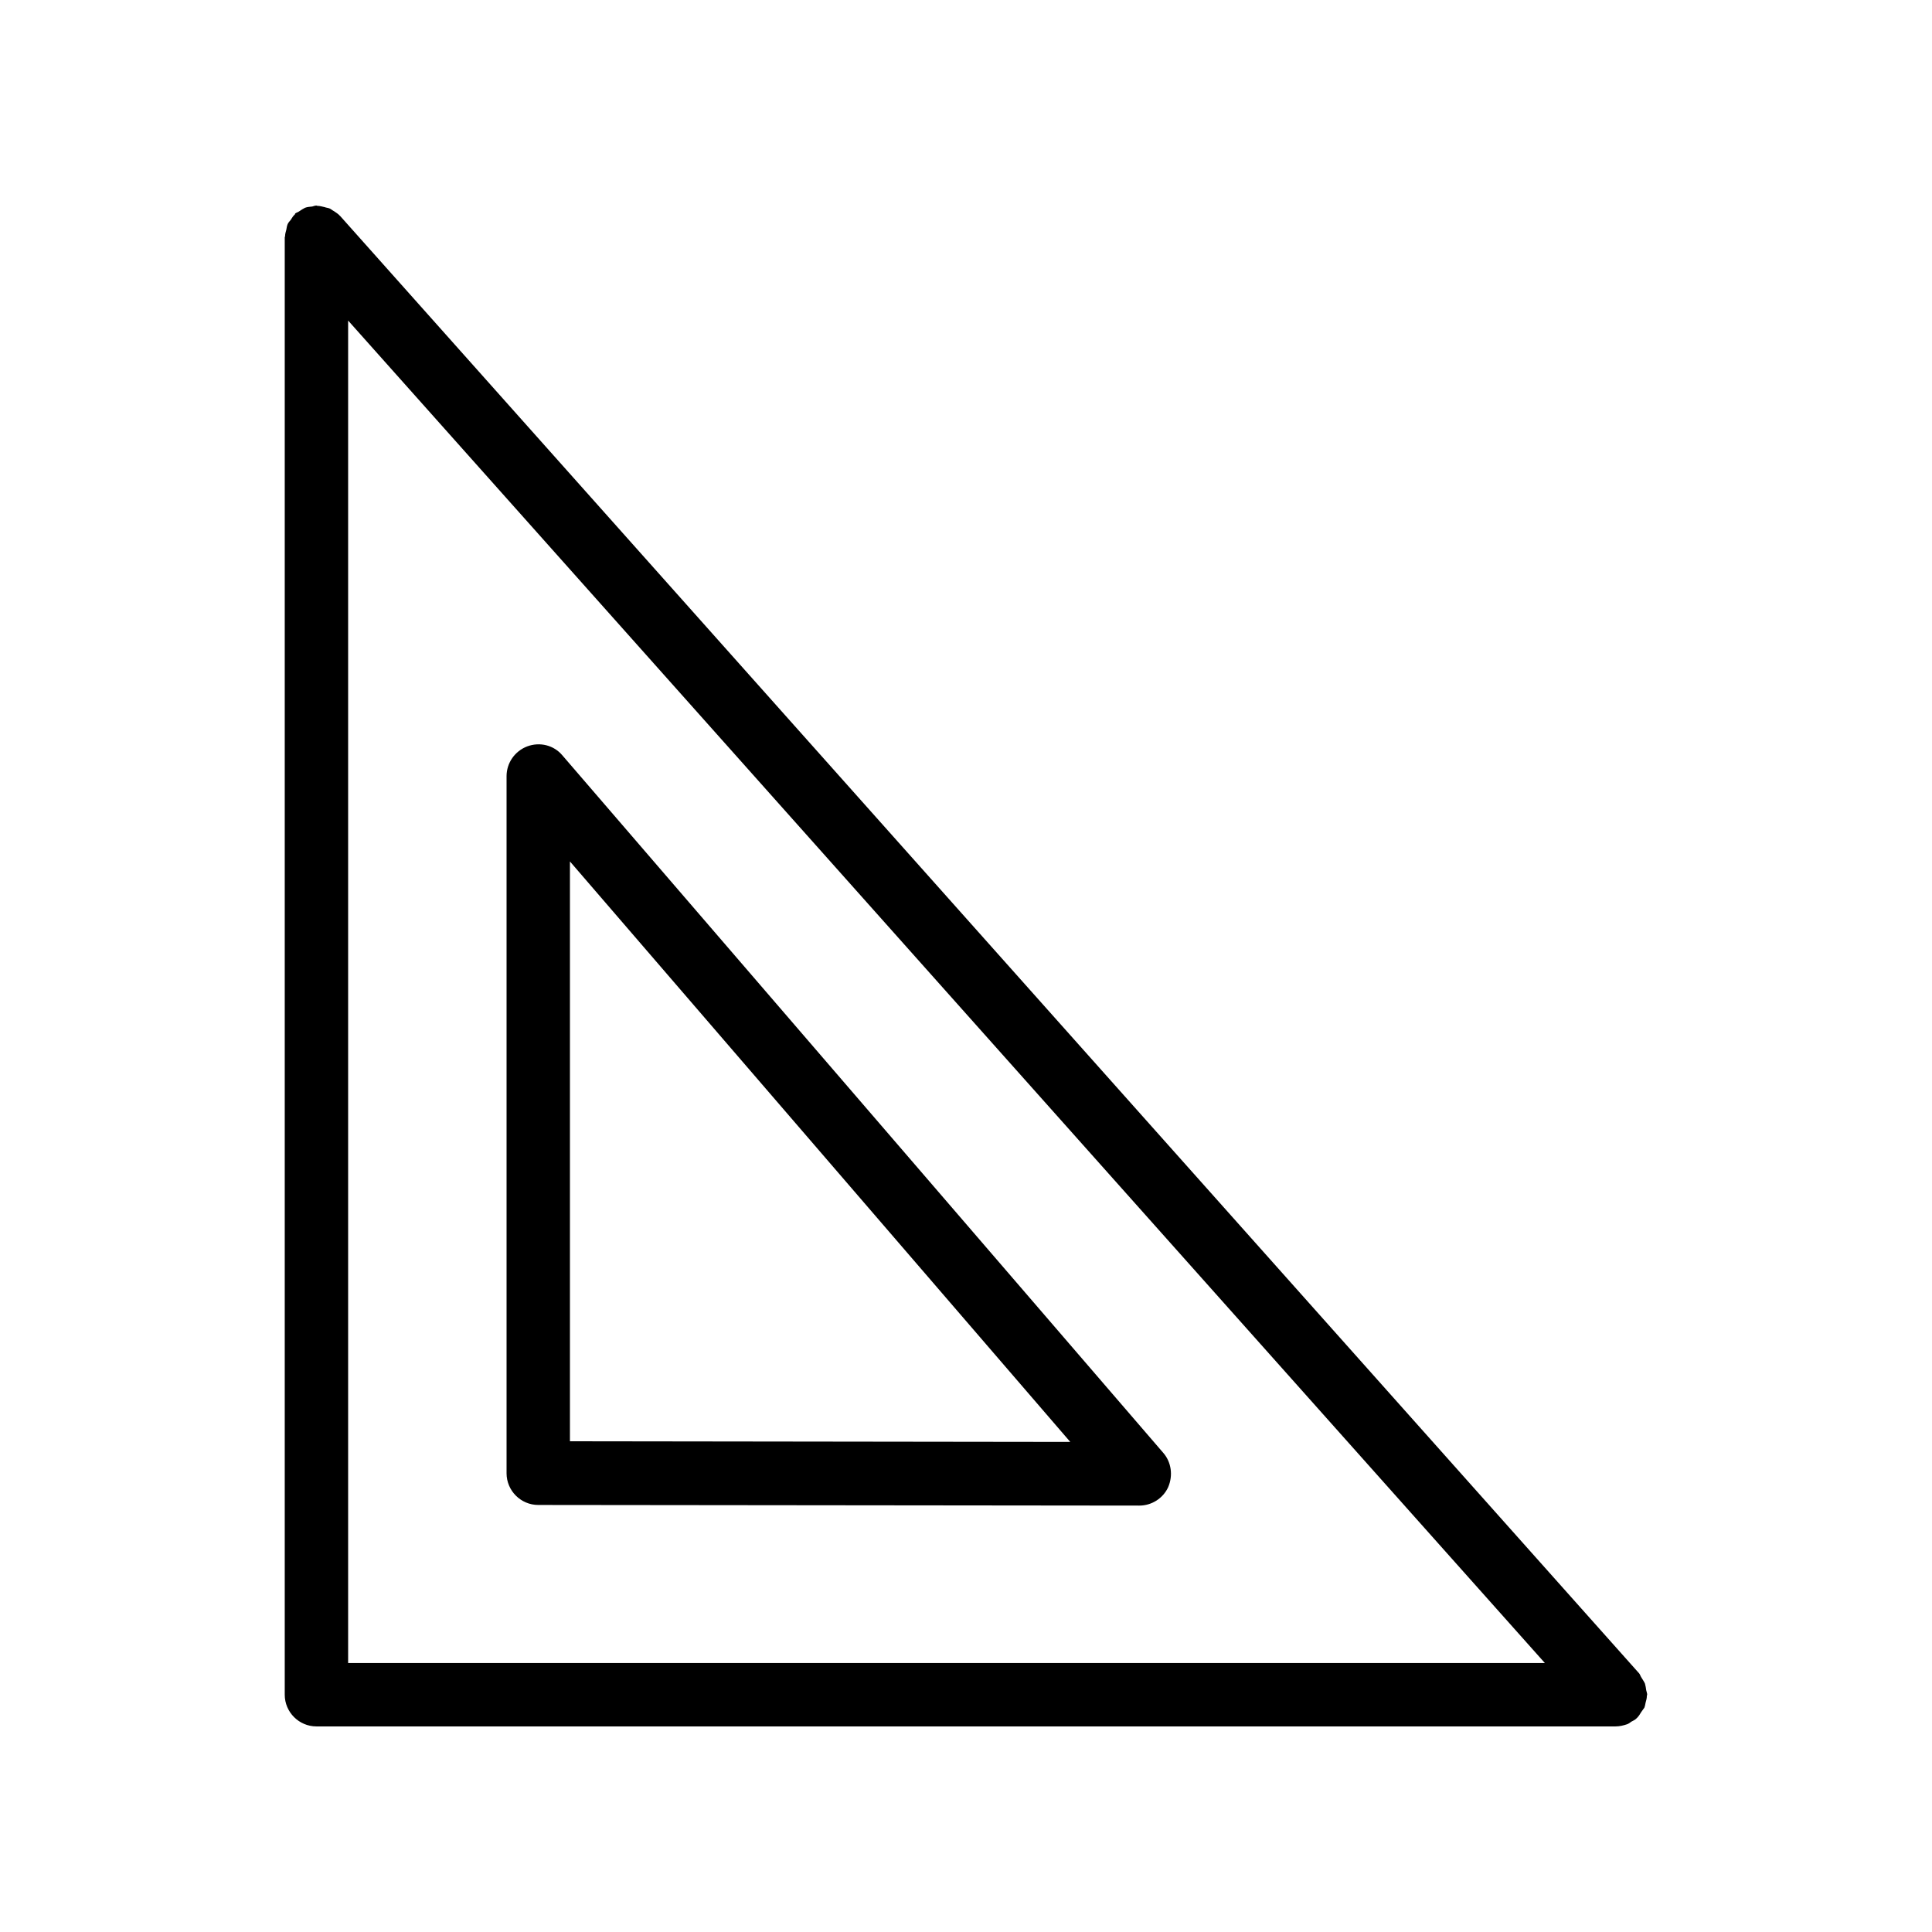
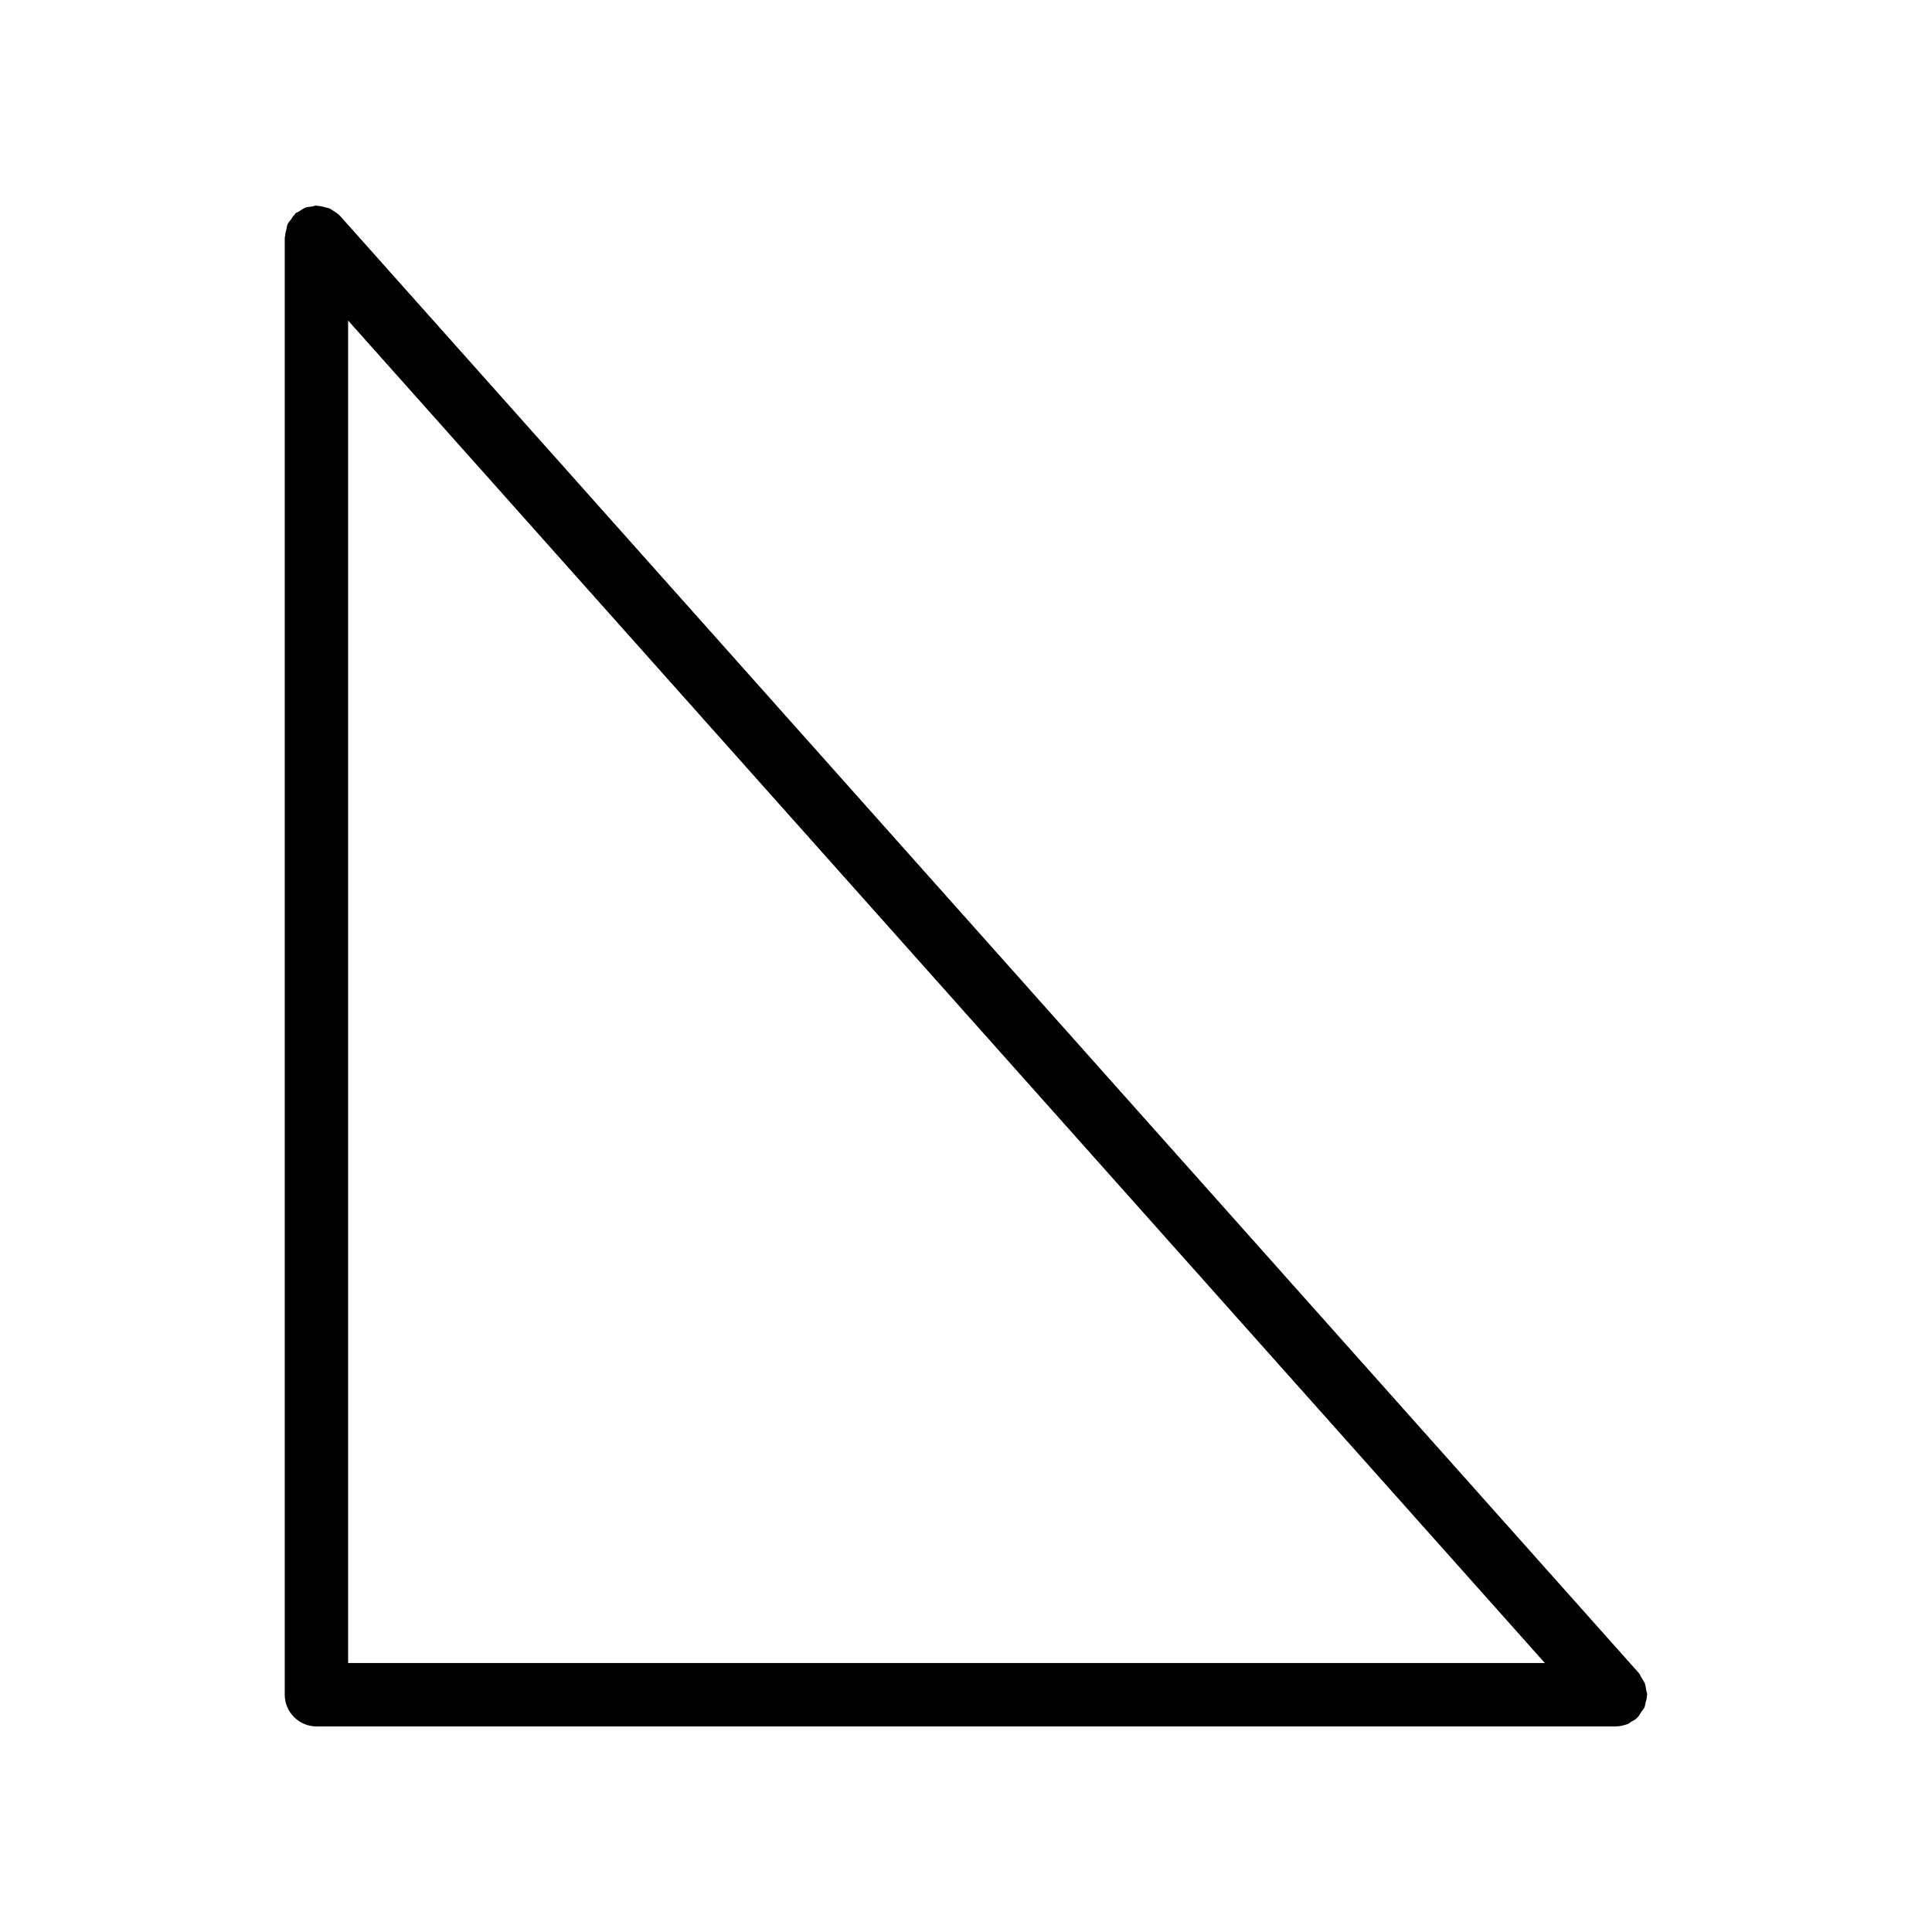
<svg xmlns="http://www.w3.org/2000/svg" fill="#000000" width="800px" height="800px" version="1.1" viewBox="144 144 512 512">
  <g>
    <path d="m219.46 593.12c0 4.617 3.777 8.398 8.398 8.398h344.27c1.09 0 2.098-0.25 3.106-0.586 0.418-0.168 0.754-0.418 1.09-0.672 0.418-0.25 0.922-0.418 1.344-0.84 0.082-0.082 0.082-0.168 0.168-0.168 0.418-0.418 0.754-0.922 1.09-1.512 0.25-0.418 0.586-0.754 0.84-1.176 0.168-0.418 0.25-0.922 0.336-1.344 0.168-0.586 0.336-1.176 0.336-1.848 0-0.082 0.082-0.168 0.082-0.25 0-0.418-0.168-0.754-0.25-1.176-0.082-0.586-0.168-1.176-0.336-1.762-0.25-0.586-0.586-1.008-0.922-1.594-0.25-0.336-0.336-0.754-0.586-1.09l-344.27-386.25c-0.082-0.082-0.168-0.082-0.168-0.168-0.418-0.418-0.922-0.754-1.426-1.09-0.504-0.262-0.84-0.598-1.262-0.766-0.418-0.168-0.84-0.168-1.258-0.336-0.672-0.168-1.344-0.336-1.93-0.336-0.086 0-0.168-0.082-0.254-0.082-0.418 0-0.754 0.168-1.09 0.25-0.672 0.086-1.262 0.086-1.934 0.336-0.504 0.25-1.008 0.586-1.512 0.922-0.336 0.254-0.754 0.336-1.09 0.59 0 0.082-0.086 0.168-0.086 0.25-0.504 0.422-0.754 0.926-1.09 1.43-0.336 0.418-0.672 0.754-0.84 1.176-0.168 0.418-0.254 0.922-0.336 1.426-0.168 0.59-0.336 1.176-0.336 1.766 0 0.082-0.086 0.168-0.086 0.25zm16.797-364.17 317.15 355.77h-317.15z" />
-     <path d="m452.31 529.06-159.29-184.9c-2.266-2.688-5.961-3.609-9.32-2.352-3.273 1.258-5.457 4.367-5.457 7.894v184.73c0 4.617 3.777 8.398 8.398 8.398l159.29 0.168c3.273 0 6.297-1.93 7.641-4.871 1.34-3.109 0.836-6.637-1.262-9.07zm-157.27-3.109v-153.66l132.59 153.83z" />
  </g>
</svg>